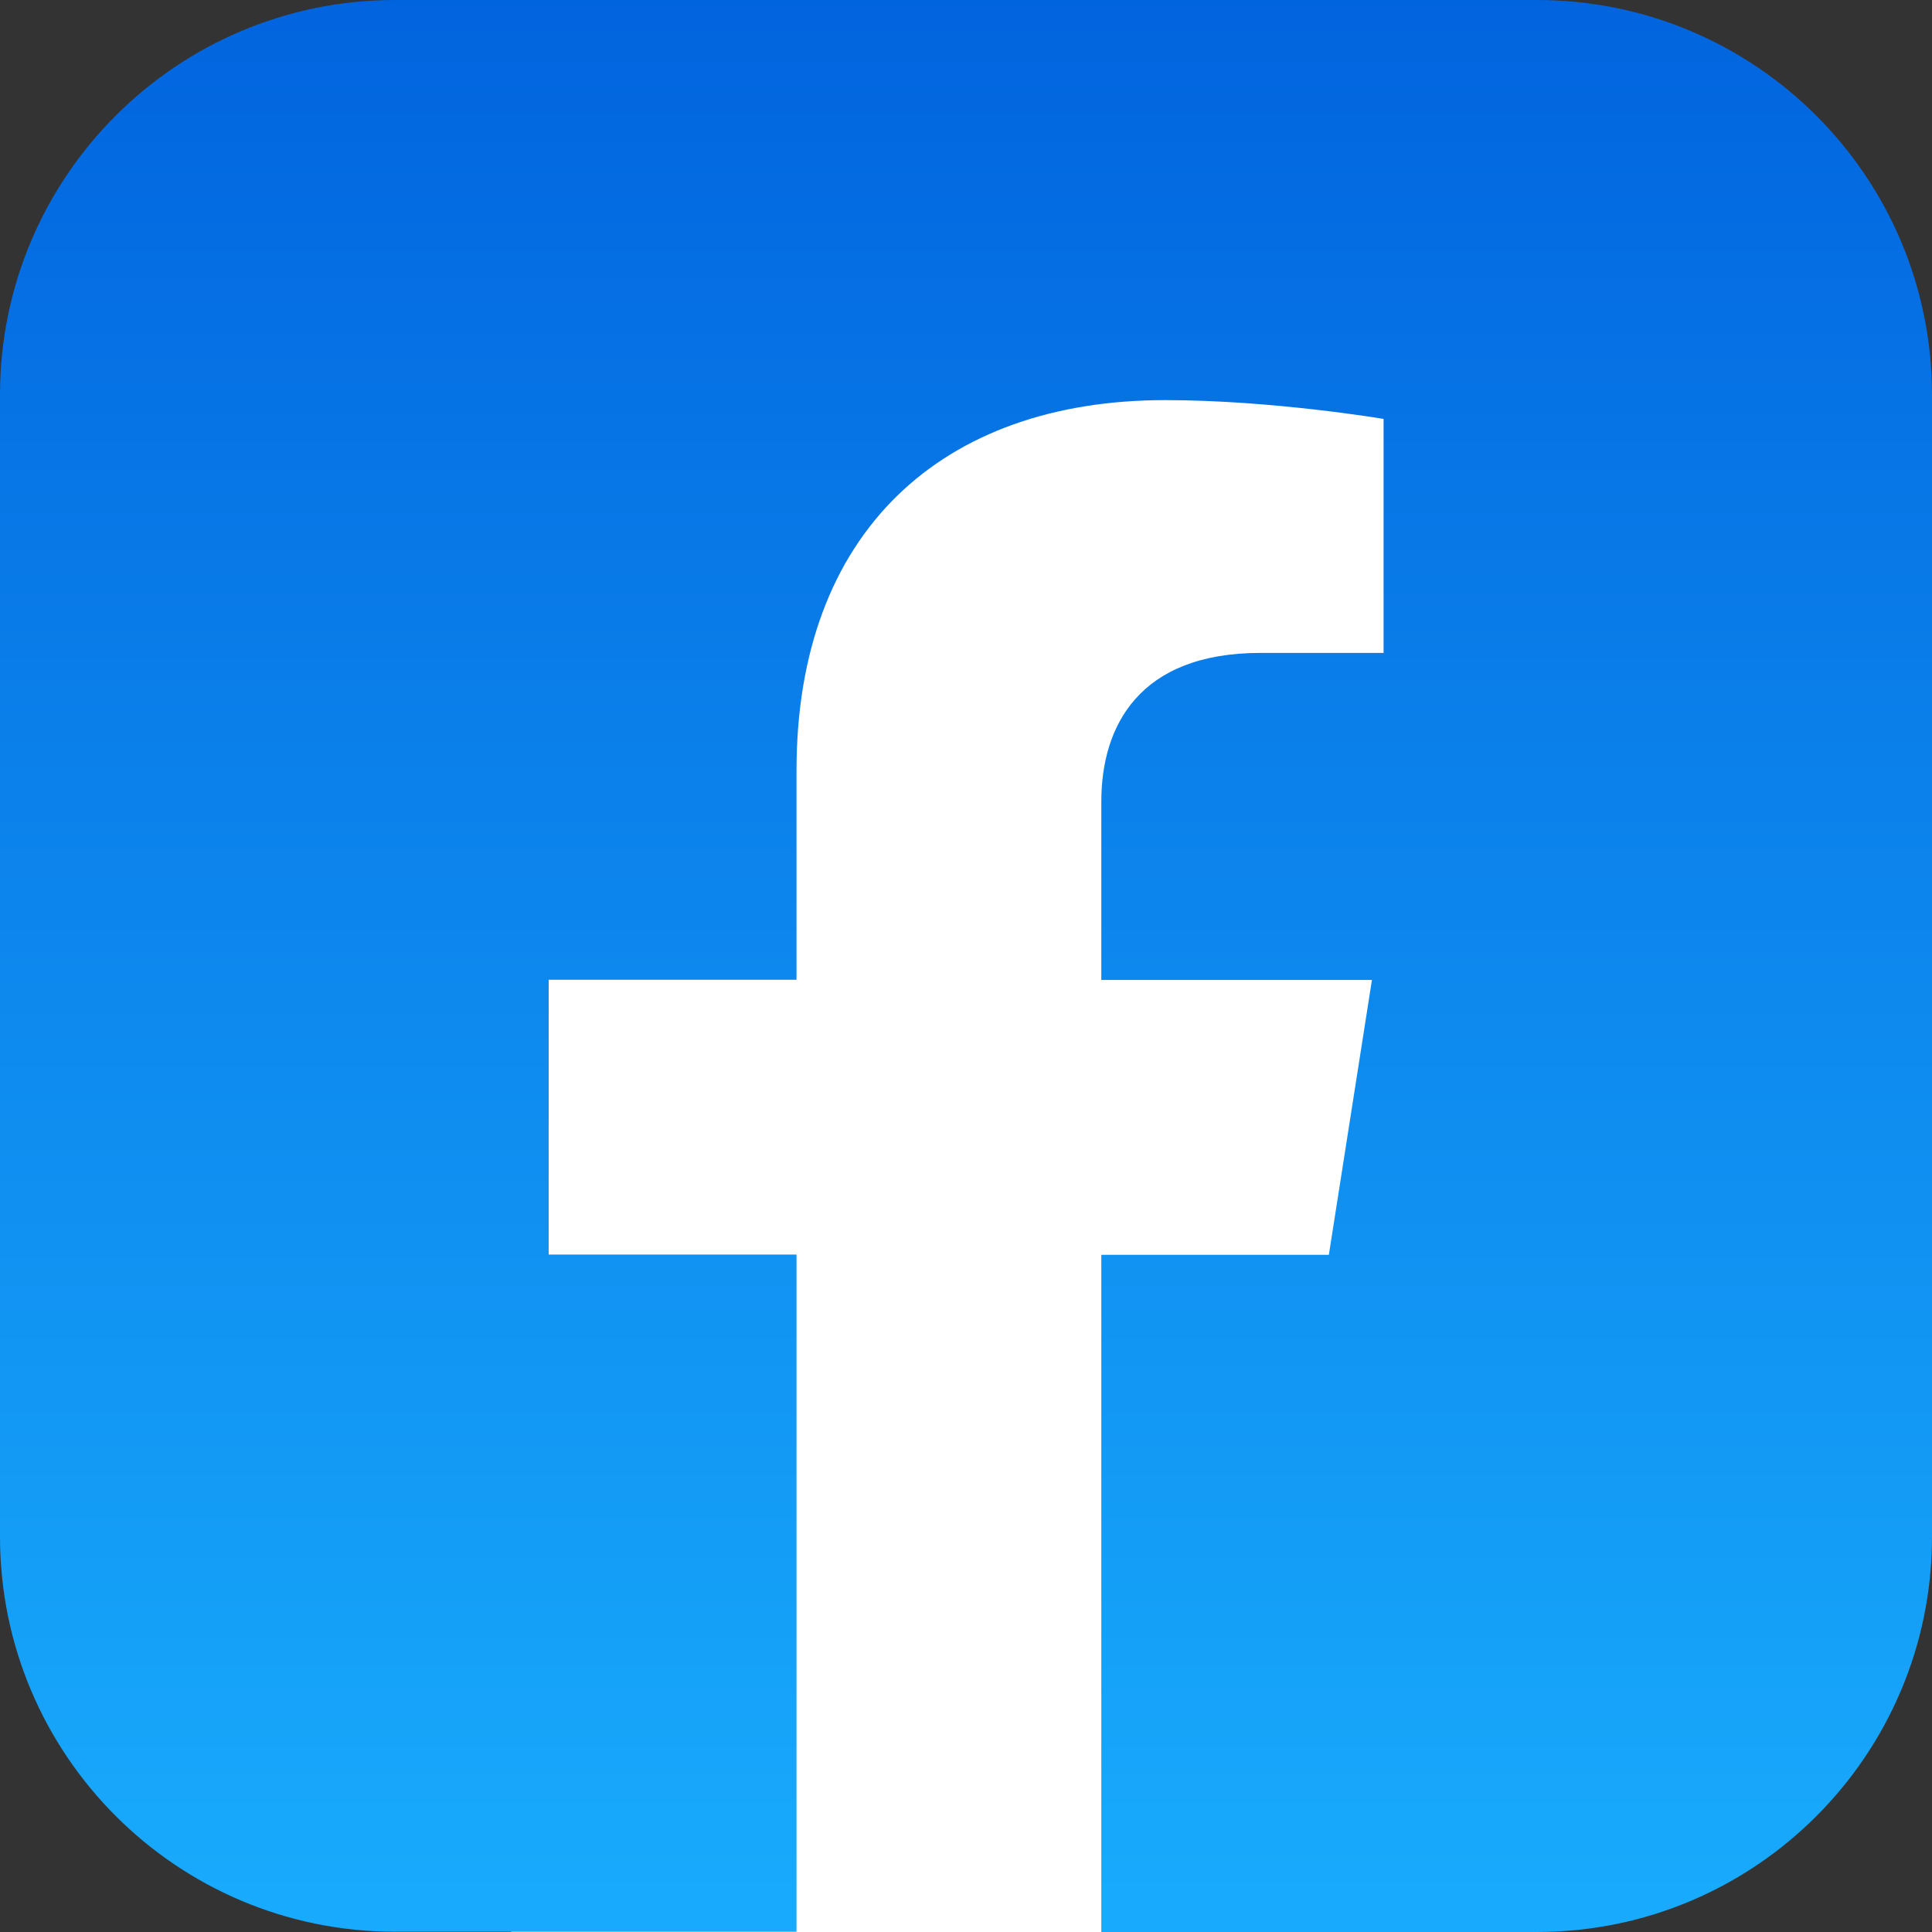
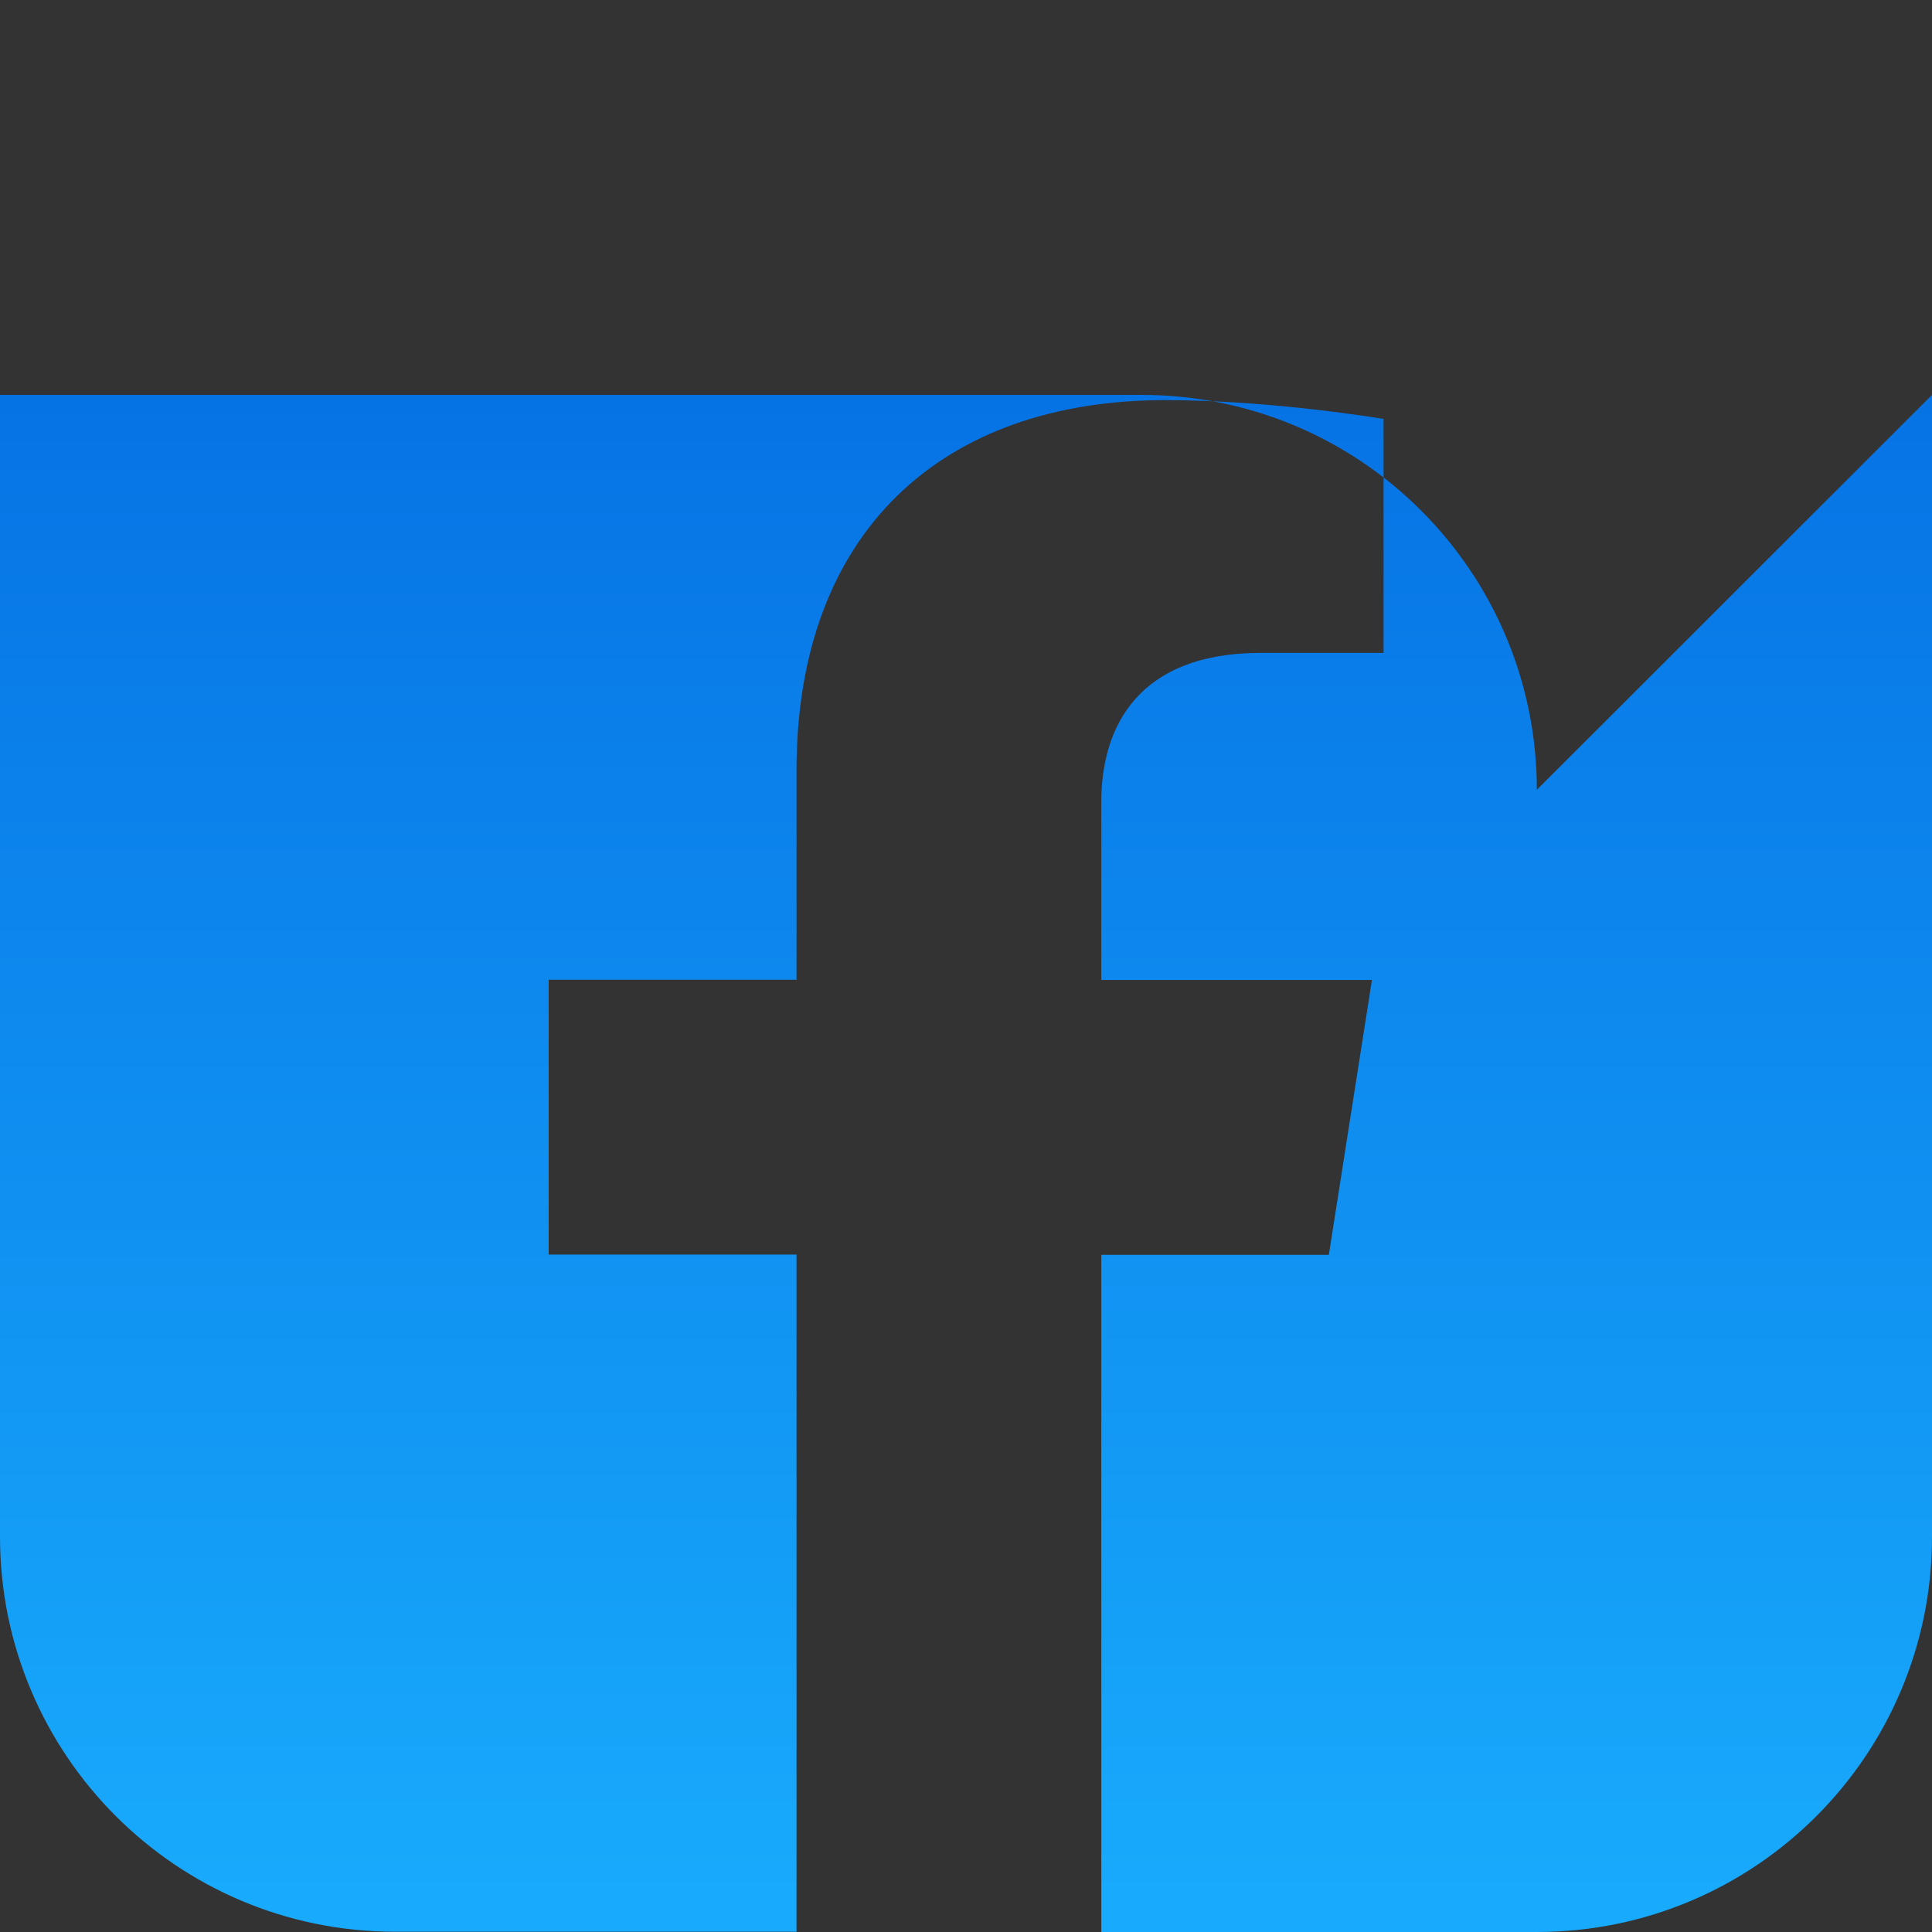
<svg xmlns="http://www.w3.org/2000/svg" id="_レイヤー_2" data-name="レイヤー 2" viewBox="0 0 78.03 78.03">
  <rect x="0" y="0" width="78.03" height="78.03" fill="#333333" stroke="none" />
  <defs>
    <style>
      .cls-1 {
        fill: #fff;
      }

      .cls-2 {
        fill: url(#linear-gradient);
        fill-rule: evenodd;
      }
    </style>
    <linearGradient id="linear-gradient" x1="39.01" y1="76.6" x2="39.01" y2="-1.43" gradientUnits="userSpaceOnUse">
      <stop offset="0" stop-color="#18aafc" />
      <stop offset="1" stop-color="#0163de" />
    </linearGradient>
  </defs>
  <g id="OBJECT">
    <g>
-       <rect class="cls-1" x="20.65" y="10.15" width="35.9" height="67.88" />
-       <path class="cls-2" d="M78.03,15.95v46.12c0,8.81-7.14,15.96-15.96,15.96h-17.59v-27.35h9.19l1.74-11.1h-10.93v-7.2c0-3.05,1.52-6.01,6.43-6.01h4.97v-9.45s-4.5-.76-8.82-.76c-9.01,0-14.89,5.32-14.89,14.95v8.46h-10.01v11.1h10.01v27.35H15.96c-8.82,0-15.96-7.15-15.96-15.96V15.95C0,7.14,7.14,0,15.96,0h46.11c8.82,0,15.96,7.14,15.96,15.95Z" />
+       <path class="cls-2" d="M78.03,15.95v46.12c0,8.81-7.14,15.96-15.96,15.96h-17.59v-27.35h9.19l1.74-11.1h-10.93v-7.2c0-3.05,1.52-6.01,6.43-6.01h4.97v-9.45s-4.5-.76-8.82-.76c-9.01,0-14.89,5.32-14.89,14.95v8.46h-10.01v11.1h10.01v27.35H15.96c-8.82,0-15.96-7.15-15.96-15.96V15.95h46.11c8.82,0,15.96,7.14,15.96,15.95Z" />
    </g>
  </g>
</svg>